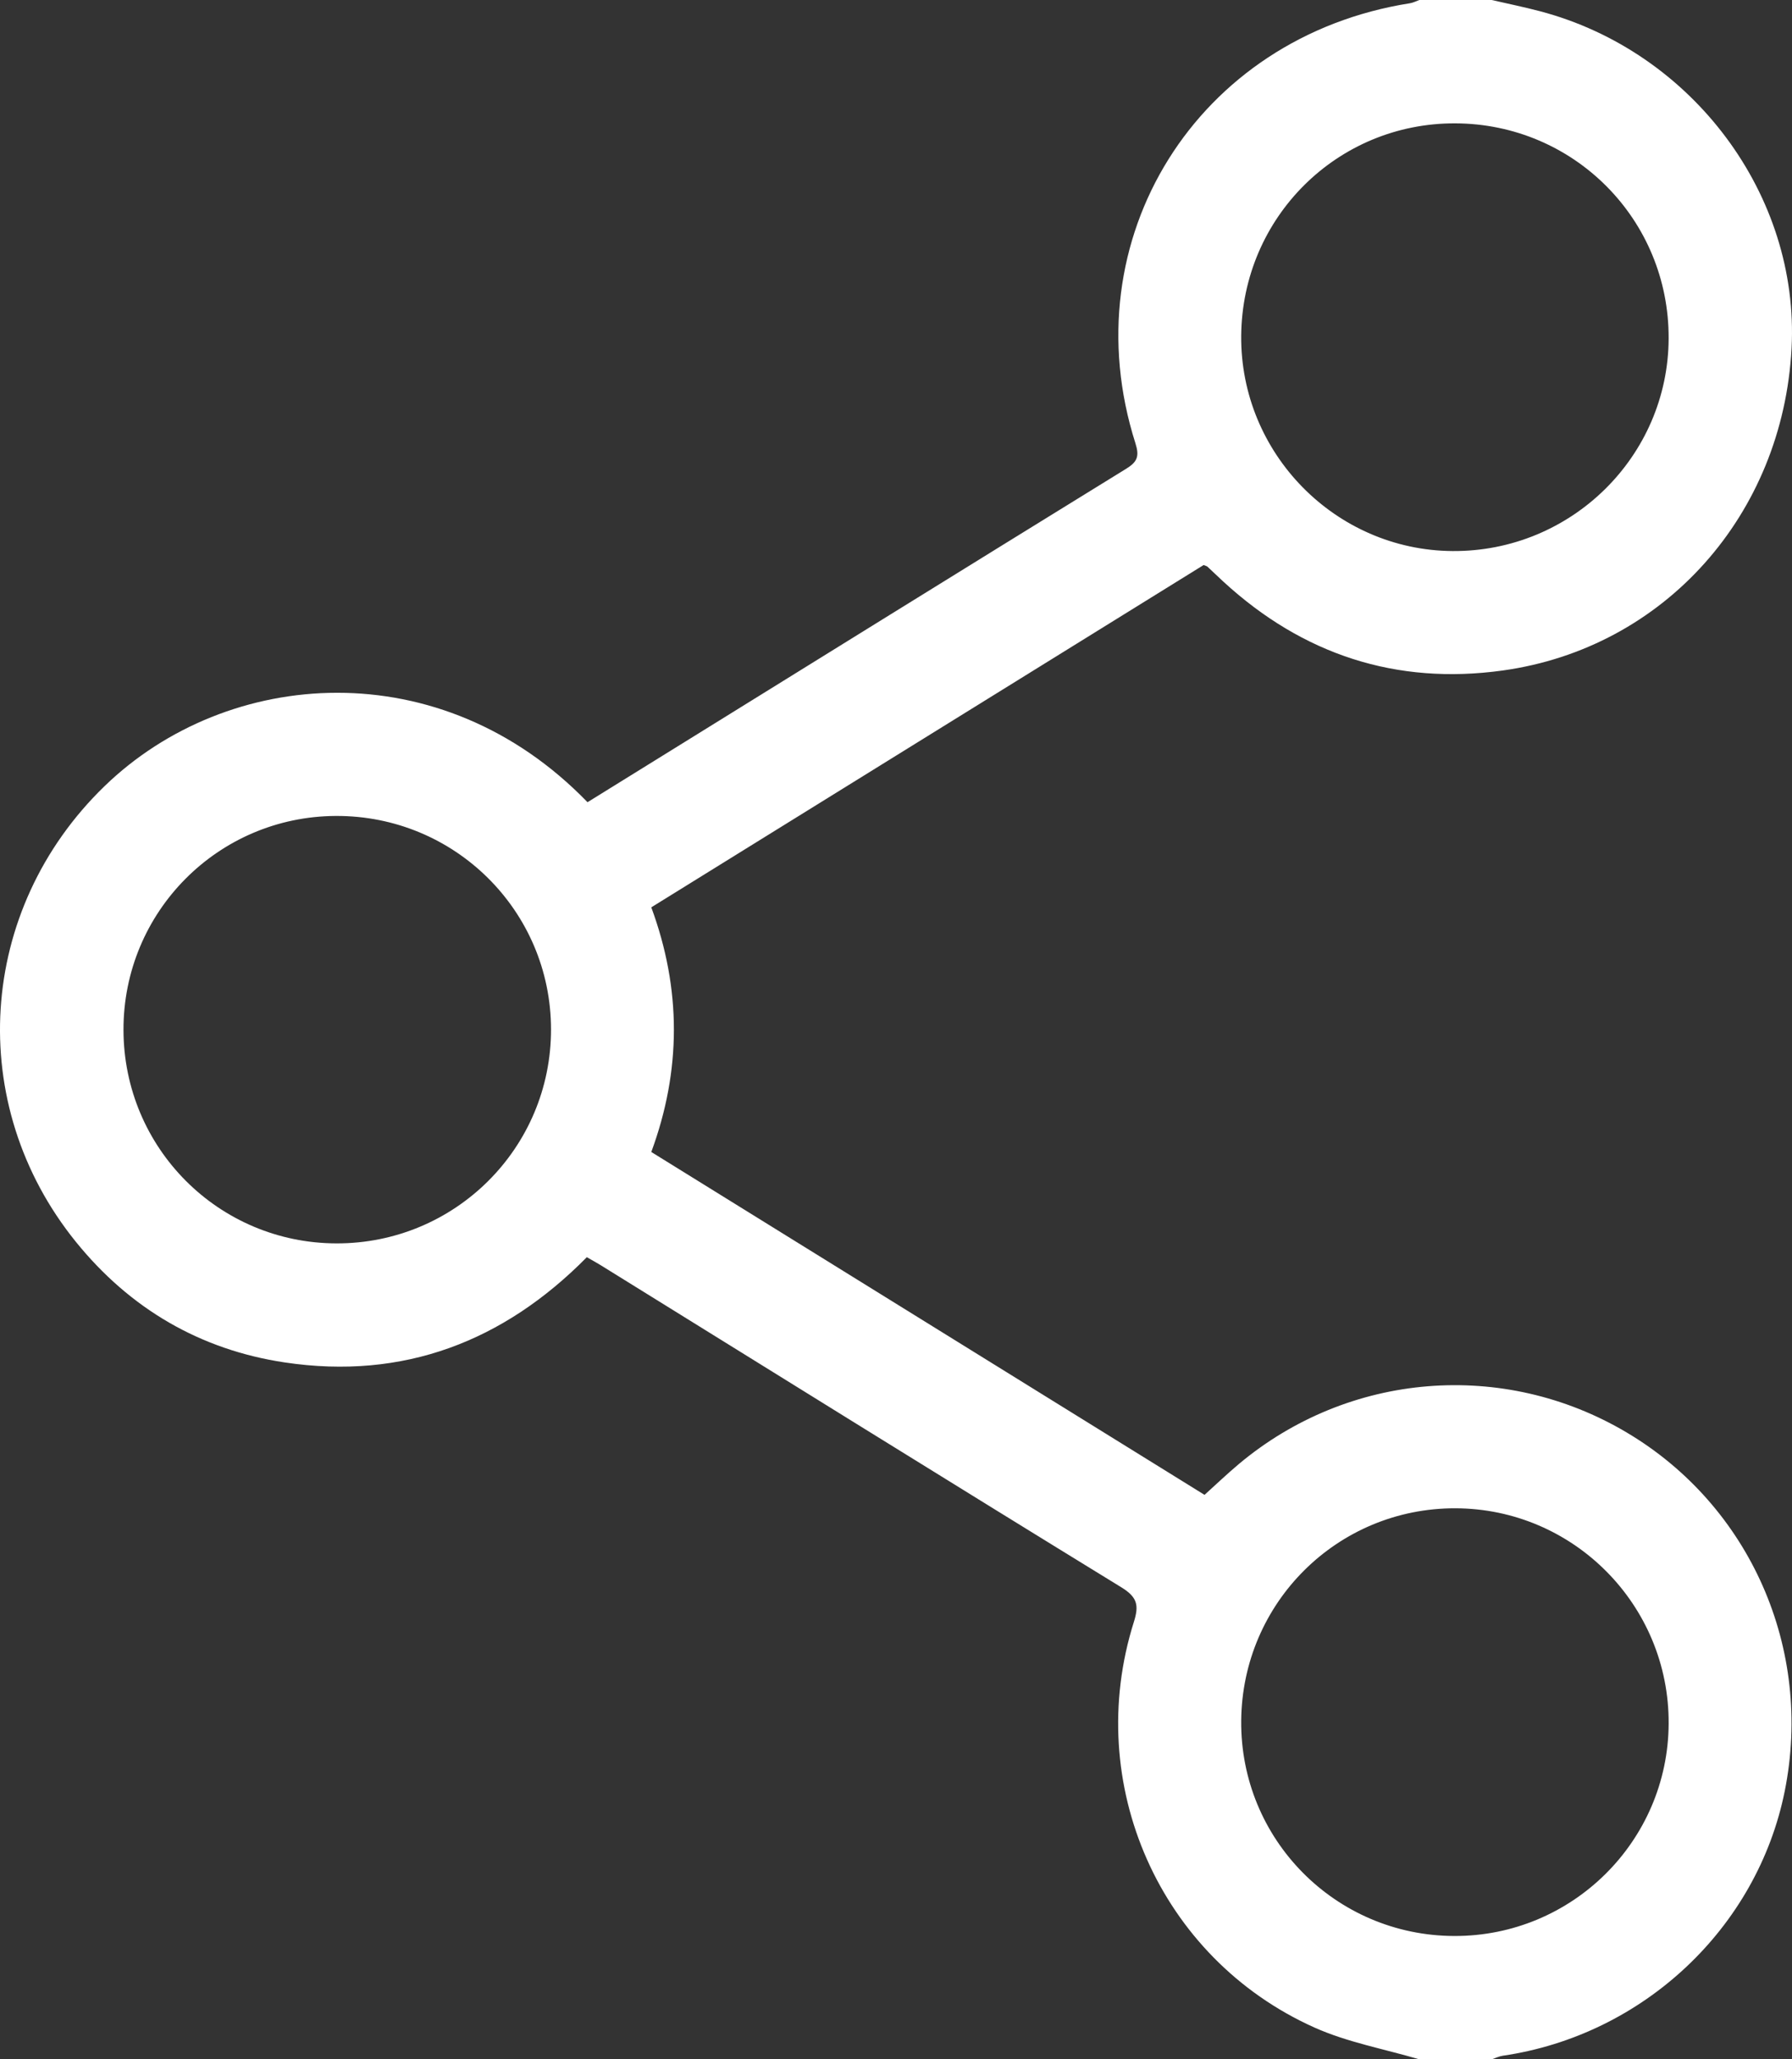
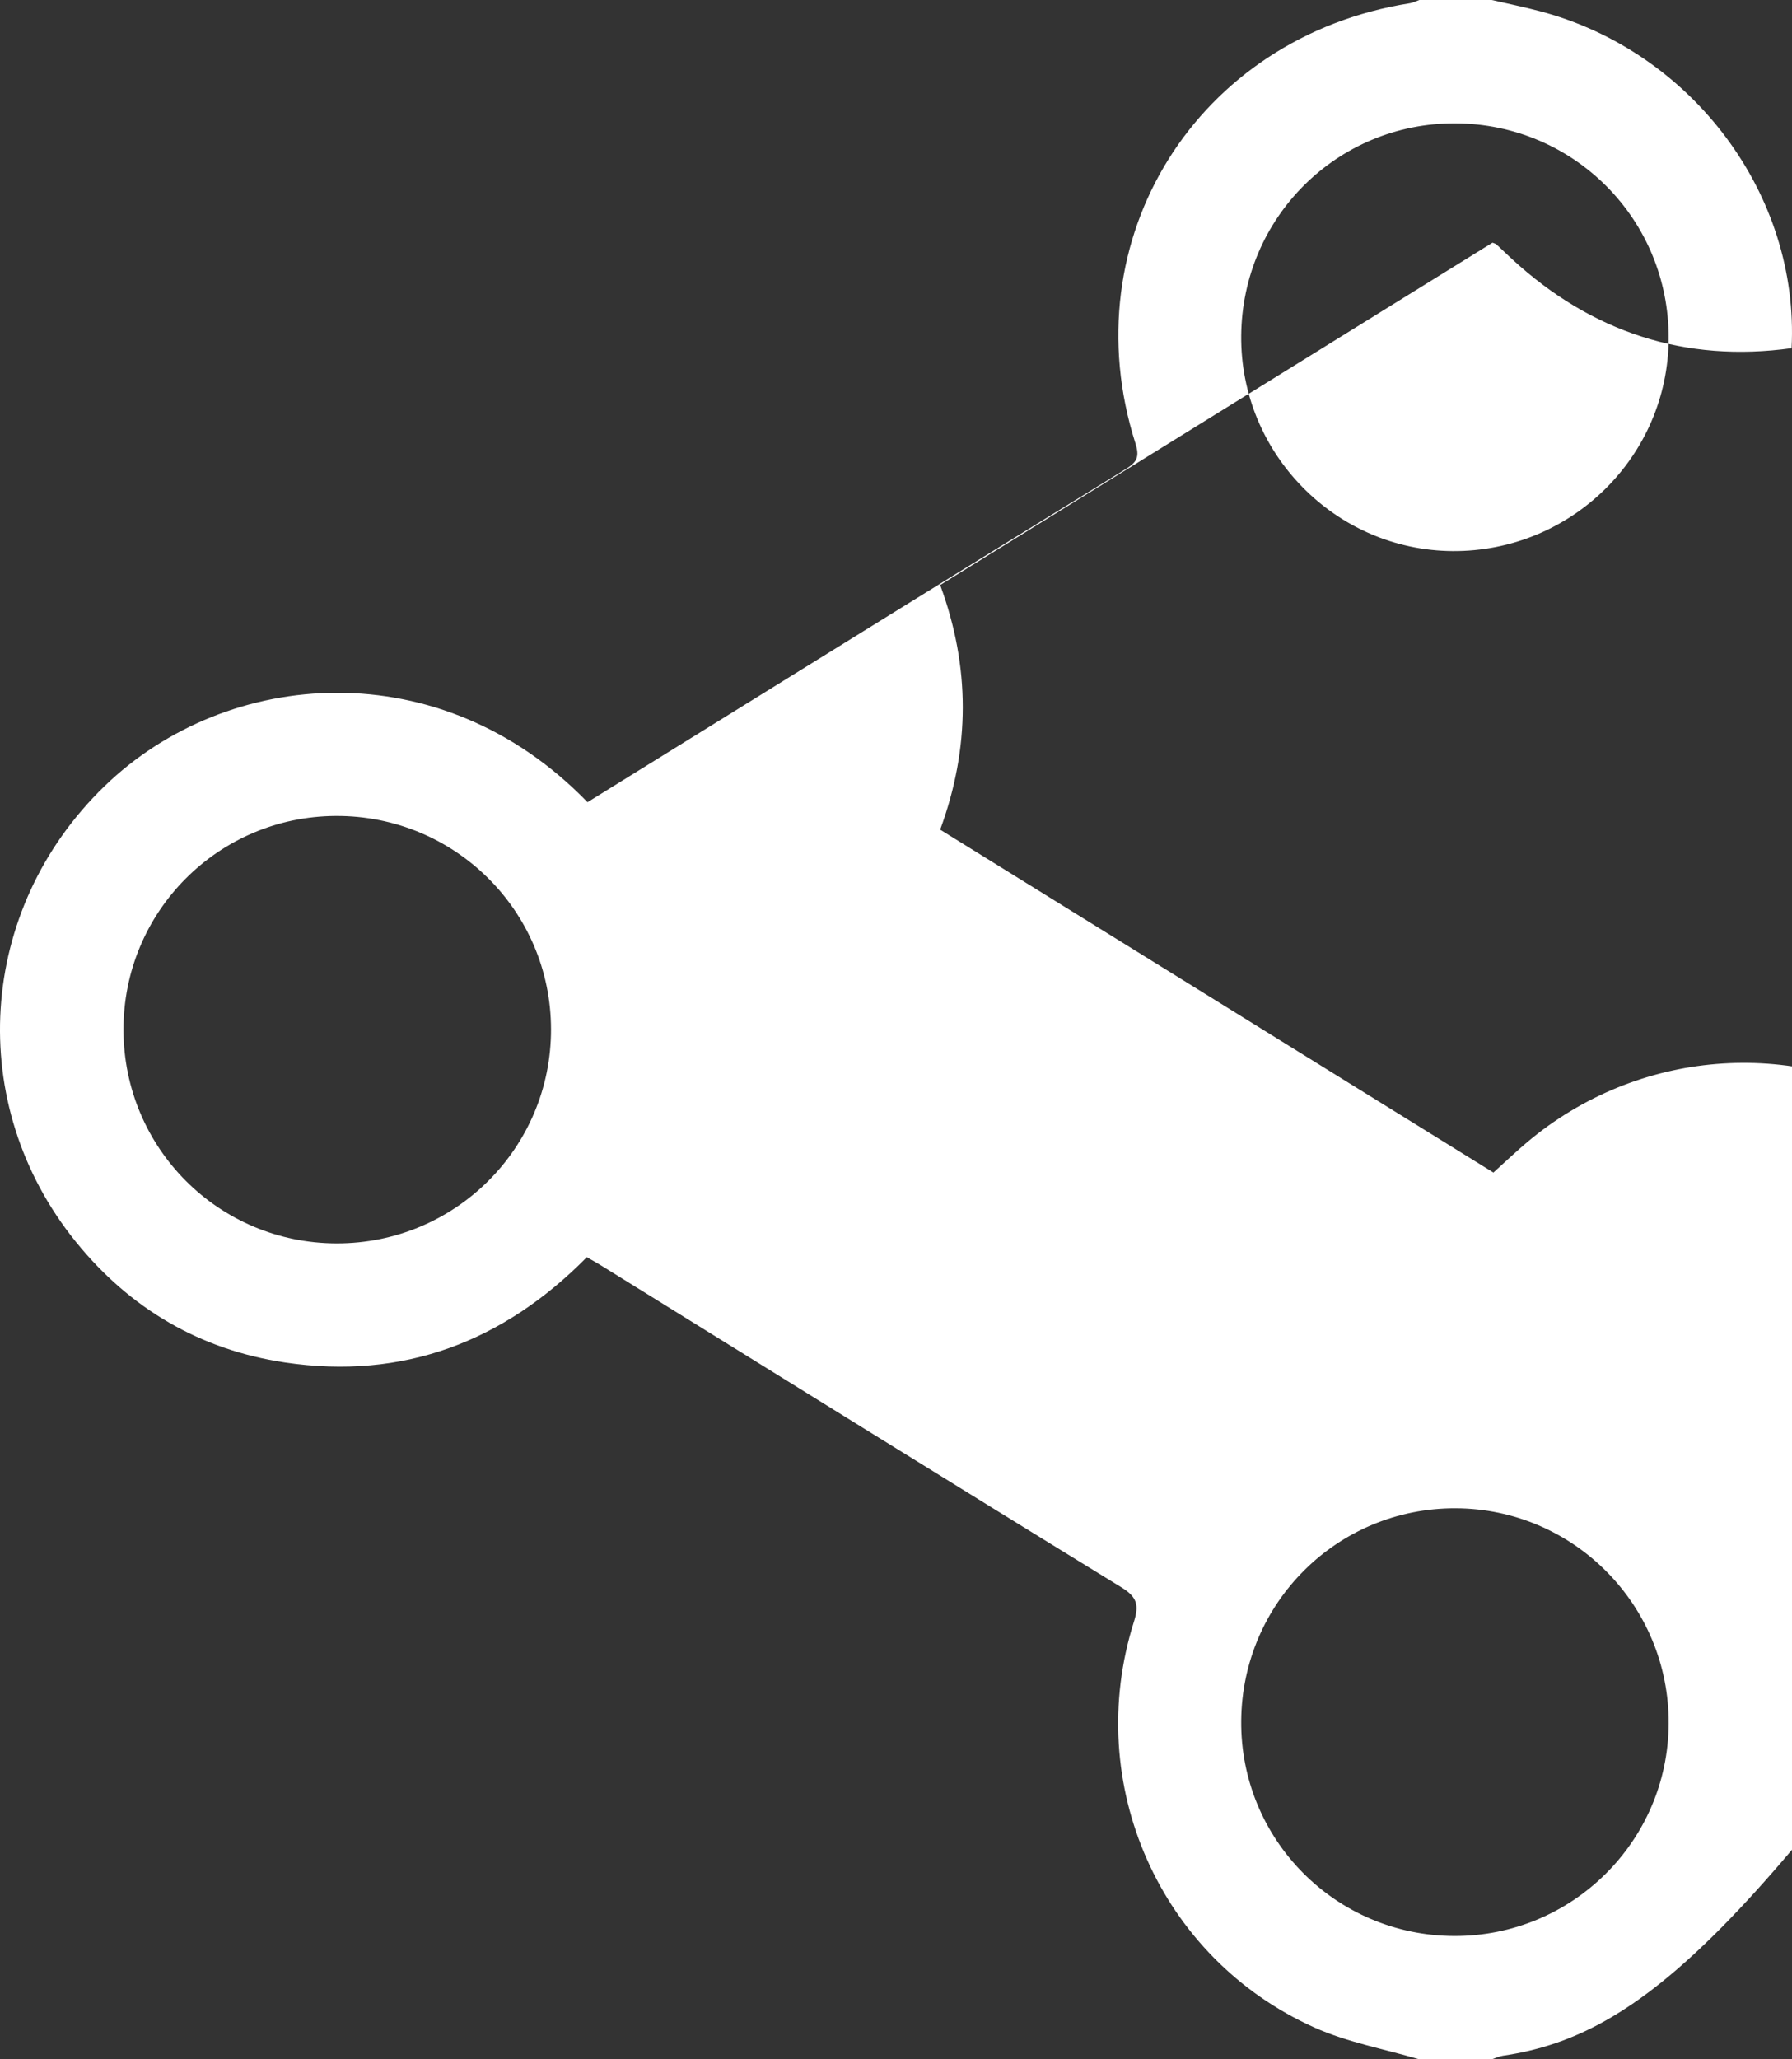
<svg xmlns="http://www.w3.org/2000/svg" version="1.1" id="Layer_1" x="0px" y="0px" width="715.602px" height="821.936px" viewBox="0 0 715.602 821.936" enable-background="new 0 0 715.602 821.936" xml:space="preserve">
  <rect x="0" y="0" width="715.602" height="821.936" fill="#333333" stroke="none" />
  <g>
-     <path fill-rule="evenodd" clip-rule="evenodd" fill="#FFFFFF" d="M595.683,0c6.452,1.491,12.951,2.809,19.352,4.501   c60.846,16.078,103.604,73.385,100.398,134.463c-3.486,66.419-50.745,119.683-115.36,128.65   c-42.479,5.896-79.833-6.343-111.51-35.437c-2.16-1.985-4.265-4.029-6.411-6.028c-0.184-0.171-0.483-0.213-1.497-0.637   c-73.125,45.296-146.662,90.848-220.572,136.631c12.036,32.61,12.022,65.043,0,97.644   c73.755,45.688,147.123,91.135,220.924,136.851c4.546-4.097,8.937-8.303,13.583-12.205c43.91-36.88,105.785-41.912,155.037-12.67   c49.286,29.263,74.471,86.4,63.078,143.1C701.71,769.58,656.131,812.32,600.122,820.49c-1.518,0.221-2.961,0.951-4.439,1.445   c-9.633,0-19.265,0-28.896,0c-14.005-4.146-28.688-6.78-41.898-12.7c-61.761-27.678-92.507-97.275-72.094-161.899   c2.118-6.707,1.337-9.908-5.06-13.832c-69.473-42.617-138.679-85.668-207.963-128.593c-1.572-0.974-3.203-1.85-5.434-3.132   c-33.239,33.673-73.288,49.056-120.512,42.022c-33.868-5.045-61.909-21.46-83.489-48.11   C-14.166,440.73-9.148,363.072,41.718,313.804c49.13-47.586,134.448-54.006,192.893,6.38c8.876-5.498,17.916-11.098,26.956-16.696   c62.7-38.836,125.371-77.72,188.164-116.403c4.49-2.767,5.318-5.012,3.68-10.16C427.474,95.439,478.015,14.677,563.054,1.295   c1.28-0.202,2.49-0.853,3.732-1.295C576.418,0,586.05,0,595.683,0z M580.748,772.703c47.023,0.131,85.337-37.787,85.6-84.715   c0.264-47.307-37.938-85.875-85.172-85.993c-47.03-0.117-85.106,37.624-85.522,84.769   C495.235,734.111,533.314,772.568,580.748,772.703z M581.11,49.231c-47.061-0.165-85.043,37.507-85.459,84.76   c-0.412,46.903,37.582,85.613,84.362,85.95c47.372,0.342,86.14-37.76,86.33-84.847C666.535,87.637,628.574,49.394,581.11,49.231z    M49.311,411.124c0.121,47.136,38.03,85.066,85.095,85.144c47.392,0.079,85.706-38.163,85.633-85.474   c-0.071-47.297-38.516-85.366-85.966-85.129C87.024,325.9,49.189,364.047,49.311,411.124z" />
+     <path fill-rule="evenodd" clip-rule="evenodd" fill="#FFFFFF" d="M595.683,0c6.452,1.491,12.951,2.809,19.352,4.501   c60.846,16.078,103.604,73.385,100.398,134.463c-42.479,5.896-79.833-6.343-111.51-35.437c-2.16-1.985-4.265-4.029-6.411-6.028c-0.184-0.171-0.483-0.213-1.497-0.637   c-73.125,45.296-146.662,90.848-220.572,136.631c12.036,32.61,12.022,65.043,0,97.644   c73.755,45.688,147.123,91.135,220.924,136.851c4.546-4.097,8.937-8.303,13.583-12.205c43.91-36.88,105.785-41.912,155.037-12.67   c49.286,29.263,74.471,86.4,63.078,143.1C701.71,769.58,656.131,812.32,600.122,820.49c-1.518,0.221-2.961,0.951-4.439,1.445   c-9.633,0-19.265,0-28.896,0c-14.005-4.146-28.688-6.78-41.898-12.7c-61.761-27.678-92.507-97.275-72.094-161.899   c2.118-6.707,1.337-9.908-5.06-13.832c-69.473-42.617-138.679-85.668-207.963-128.593c-1.572-0.974-3.203-1.85-5.434-3.132   c-33.239,33.673-73.288,49.056-120.512,42.022c-33.868-5.045-61.909-21.46-83.489-48.11   C-14.166,440.73-9.148,363.072,41.718,313.804c49.13-47.586,134.448-54.006,192.893,6.38c8.876-5.498,17.916-11.098,26.956-16.696   c62.7-38.836,125.371-77.72,188.164-116.403c4.49-2.767,5.318-5.012,3.68-10.16C427.474,95.439,478.015,14.677,563.054,1.295   c1.28-0.202,2.49-0.853,3.732-1.295C576.418,0,586.05,0,595.683,0z M580.748,772.703c47.023,0.131,85.337-37.787,85.6-84.715   c0.264-47.307-37.938-85.875-85.172-85.993c-47.03-0.117-85.106,37.624-85.522,84.769   C495.235,734.111,533.314,772.568,580.748,772.703z M581.11,49.231c-47.061-0.165-85.043,37.507-85.459,84.76   c-0.412,46.903,37.582,85.613,84.362,85.95c47.372,0.342,86.14-37.76,86.33-84.847C666.535,87.637,628.574,49.394,581.11,49.231z    M49.311,411.124c0.121,47.136,38.03,85.066,85.095,85.144c47.392,0.079,85.706-38.163,85.633-85.474   c-0.071-47.297-38.516-85.366-85.966-85.129C87.024,325.9,49.189,364.047,49.311,411.124z" />
  </g>
</svg>